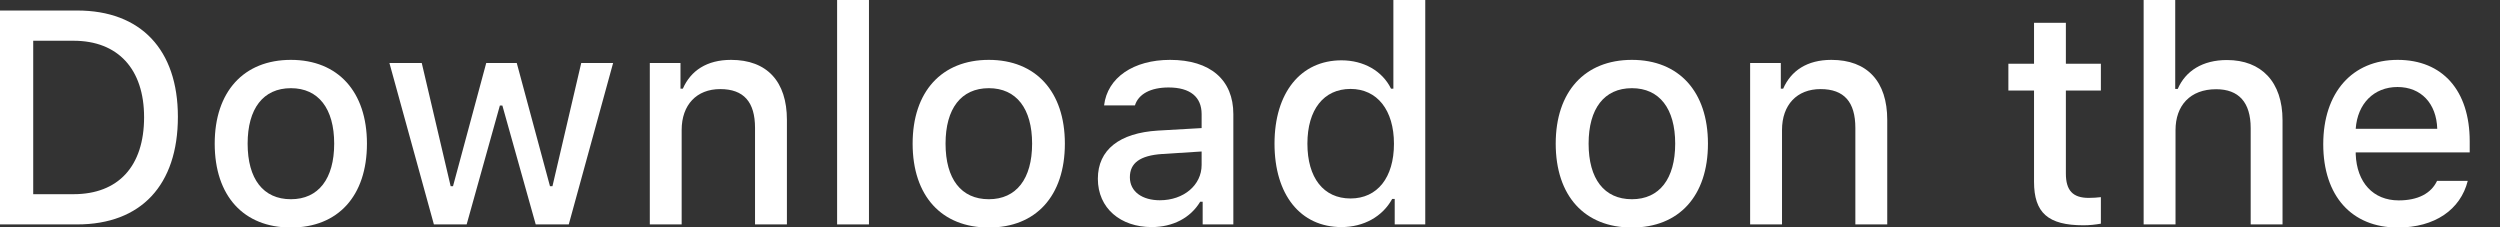
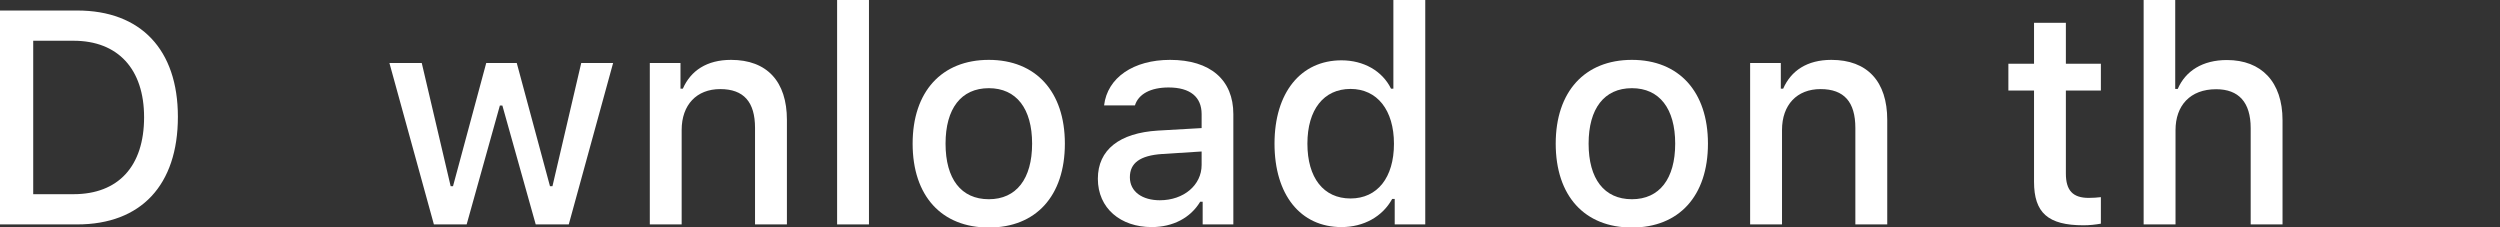
<svg xmlns="http://www.w3.org/2000/svg" fill="none" height="100%" overflow="visible" preserveAspectRatio="none" style="display: block;" viewBox="0 0 77 7" width="100%">
  <rect x="0" y="0" width="77" height="7" fill="#333333" stroke="none" />
  <g id="Download on the">
    <path d="M0 0.324V6.912H2.379C4.342 6.912 5.479 5.702 5.479 3.598C5.479 1.525 4.333 0.324 2.379 0.324H0ZM1.023 1.255H2.264C3.63 1.255 4.438 2.123 4.438 3.611C4.438 5.122 3.643 5.981 2.264 5.981H1.023V1.255Z" fill="white" />
-     <path d="M8.96 7.008C10.412 7.008 11.302 6.035 11.302 4.424C11.302 2.821 10.407 1.844 8.96 1.844C7.508 1.844 6.613 2.821 6.613 4.424C6.613 6.035 7.504 7.008 8.96 7.008ZM8.96 6.136C8.106 6.136 7.627 5.51 7.627 4.424C7.627 3.346 8.106 2.716 8.96 2.716C9.809 2.716 10.293 3.346 10.293 4.424C10.293 5.506 9.809 6.136 8.96 6.136Z" fill="white" />
    <path d="M18.884 1.94H17.902L17.016 5.734H16.939L15.916 1.94H14.976L13.953 5.734H13.88L12.99 1.94H11.994L13.364 6.912H14.373L15.396 3.251H15.473L16.5 6.912H17.518L18.884 1.94Z" fill="white" />
    <path d="M20.014 6.912H20.995V4.004C20.995 3.228 21.457 2.744 22.183 2.744C22.908 2.744 23.255 3.141 23.255 3.94V6.912H24.237V3.693C24.237 2.511 23.625 1.844 22.516 1.844C21.767 1.844 21.274 2.178 21.032 2.73H20.959V1.94H20.014V6.912Z" fill="white" />
    <path d="M25.783 6.912H26.764V0H25.783V6.912Z" fill="white" />
    <path d="M30.456 7.008C31.908 7.008 32.798 6.035 32.798 4.424C32.798 2.821 31.903 1.844 30.456 1.844C29.004 1.844 28.109 2.821 28.109 4.424C28.109 6.035 29 7.008 30.456 7.008ZM30.456 6.136C29.602 6.136 29.123 5.51 29.123 4.424C29.123 3.346 29.602 2.716 30.456 2.716C31.305 2.716 31.789 3.346 31.789 4.424C31.789 5.506 31.305 6.136 30.456 6.136Z" fill="white" />
    <path d="M35.723 6.168C35.188 6.168 34.8 5.908 34.8 5.46C34.8 5.022 35.111 4.789 35.796 4.743L37.01 4.666V5.081C37.01 5.698 36.462 6.168 35.723 6.168ZM35.472 6.994C36.124 6.994 36.668 6.711 36.965 6.214H37.042V6.912H37.987V3.515C37.987 2.465 37.284 1.844 36.038 1.844C34.91 1.844 34.106 2.392 34.006 3.246H34.956C35.065 2.894 35.444 2.694 35.992 2.694C36.663 2.694 37.01 2.99 37.01 3.515V3.945L35.663 4.022C34.481 4.095 33.814 4.611 33.814 5.506C33.814 6.414 34.513 6.994 35.472 6.994Z" fill="white" />
    <path d="M41.318 6.994C42.003 6.994 42.583 6.67 42.879 6.127H42.957V6.912H43.898V0H42.916V2.73H42.843C42.574 2.182 41.998 1.858 41.318 1.858C40.063 1.858 39.255 2.853 39.255 4.424C39.255 5.999 40.053 6.994 41.318 6.994ZM41.596 2.739C42.418 2.739 42.934 3.392 42.934 4.428C42.934 5.469 42.423 6.113 41.596 6.113C40.766 6.113 40.268 5.479 40.268 4.424C40.268 3.378 40.77 2.739 41.596 2.739Z" fill="white" />
    <path d="M50.263 7.008C51.715 7.008 52.605 6.035 52.605 4.424C52.605 2.821 51.71 1.844 50.263 1.844C48.811 1.844 47.916 2.821 47.916 4.424C47.916 6.035 48.806 7.008 50.263 7.008ZM50.263 6.136C49.409 6.136 48.929 5.51 48.929 4.424C48.929 3.346 49.409 2.716 50.263 2.716C51.112 2.716 51.596 3.346 51.596 4.424C51.596 5.506 51.112 6.136 50.263 6.136Z" fill="white" />
    <path d="M53.904 6.912H54.886V4.004C54.886 3.228 55.347 2.744 56.073 2.744C56.798 2.744 57.145 3.141 57.145 3.94V6.912H58.127V3.693C58.127 2.511 57.515 1.844 56.406 1.844C55.657 1.844 55.164 2.178 54.922 2.73H54.849V1.94H53.904V6.912Z" fill="white" />
    <path d="M62.648 0.703V1.963H61.858V2.789H62.648V5.597C62.648 6.556 63.081 6.939 64.173 6.939C64.364 6.939 64.547 6.917 64.707 6.889V6.072C64.57 6.086 64.483 6.095 64.332 6.095C63.844 6.095 63.629 5.867 63.629 5.346V2.789H64.707V1.963H63.629V0.703H62.648Z" fill="white" />
    <path d="M66.024 6.912H67.006V4.008C67.006 3.255 67.453 2.748 68.257 2.748C68.951 2.748 69.321 3.15 69.321 3.945V6.912H70.302V3.703C70.302 2.52 69.649 1.849 68.59 1.849C67.841 1.849 67.316 2.182 67.074 2.739H66.997V0H66.024V6.912Z" fill="white" />
-     <path d="M73.843 2.68C74.569 2.68 75.044 3.187 75.067 3.967H72.556C72.61 3.191 73.117 2.68 73.843 2.68ZM75.062 5.57C74.879 5.958 74.473 6.172 73.88 6.172C73.094 6.172 72.588 5.62 72.556 4.748V4.693H76.067V4.351C76.067 2.789 75.231 1.844 73.848 1.844C72.446 1.844 71.556 2.853 71.556 4.442C71.556 6.031 72.428 7.008 73.852 7.008C74.989 7.008 75.783 6.46 76.007 5.57H75.062Z" fill="white" />
  </g>
</svg>